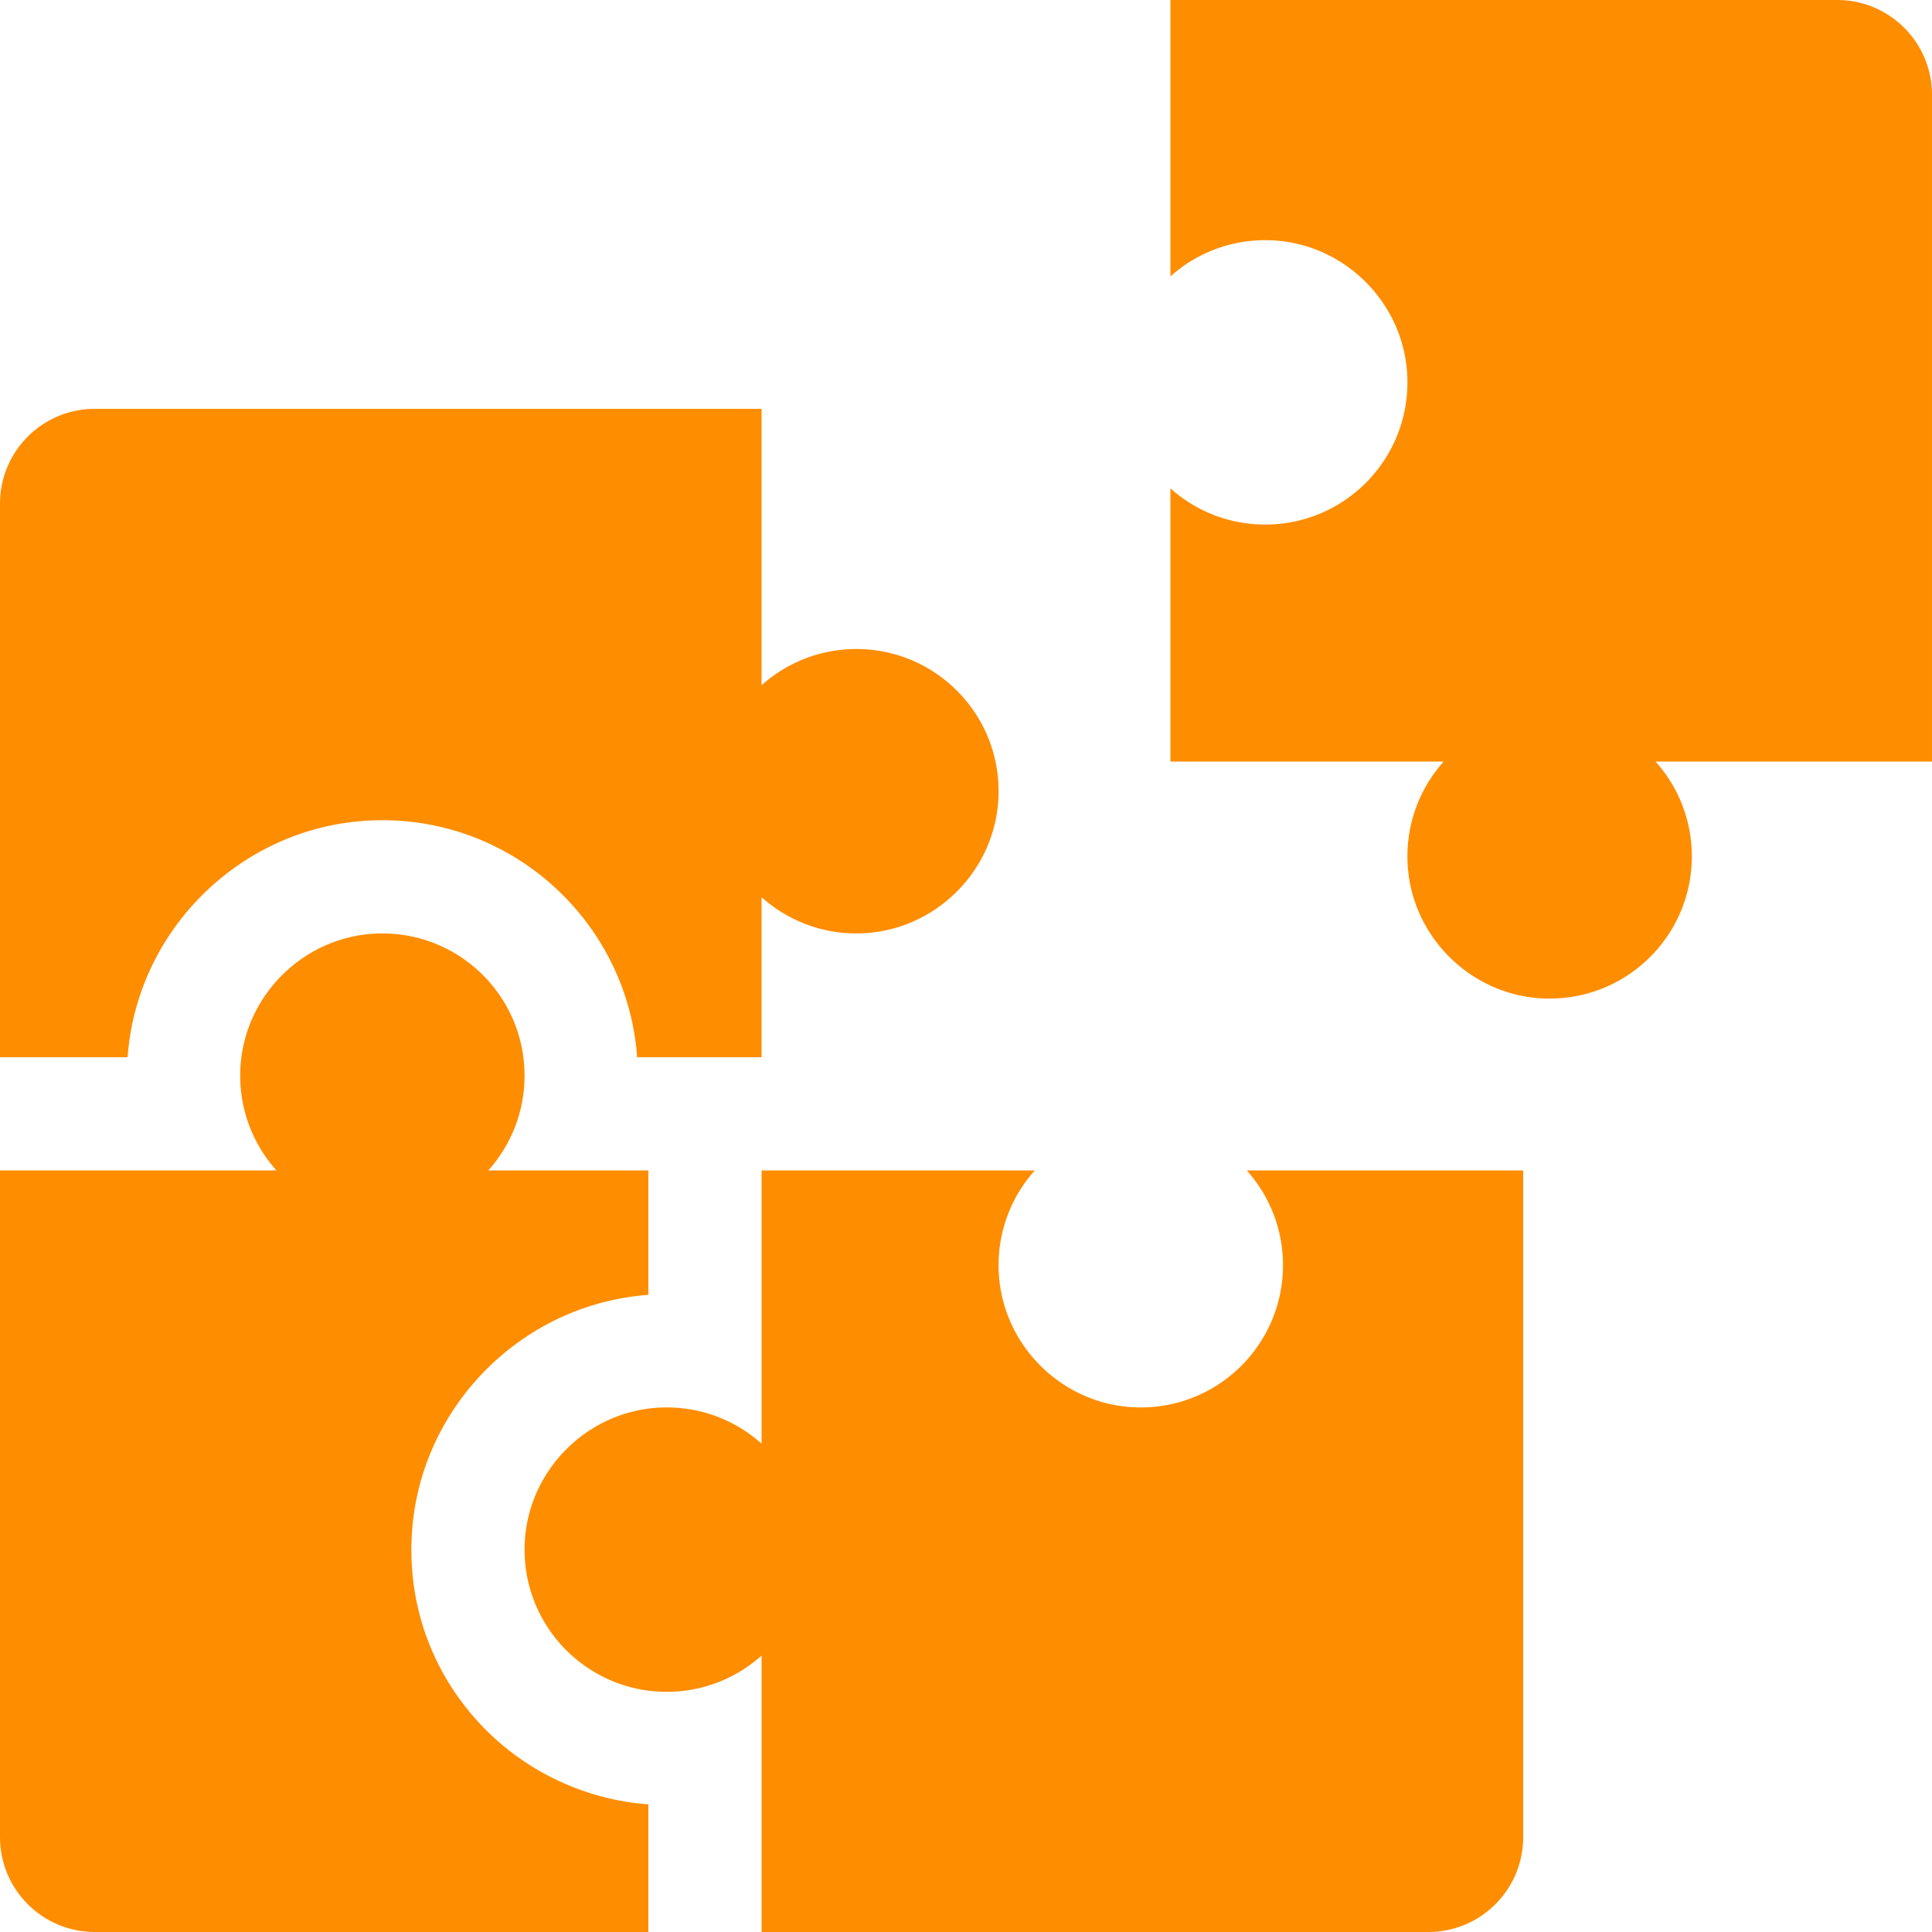
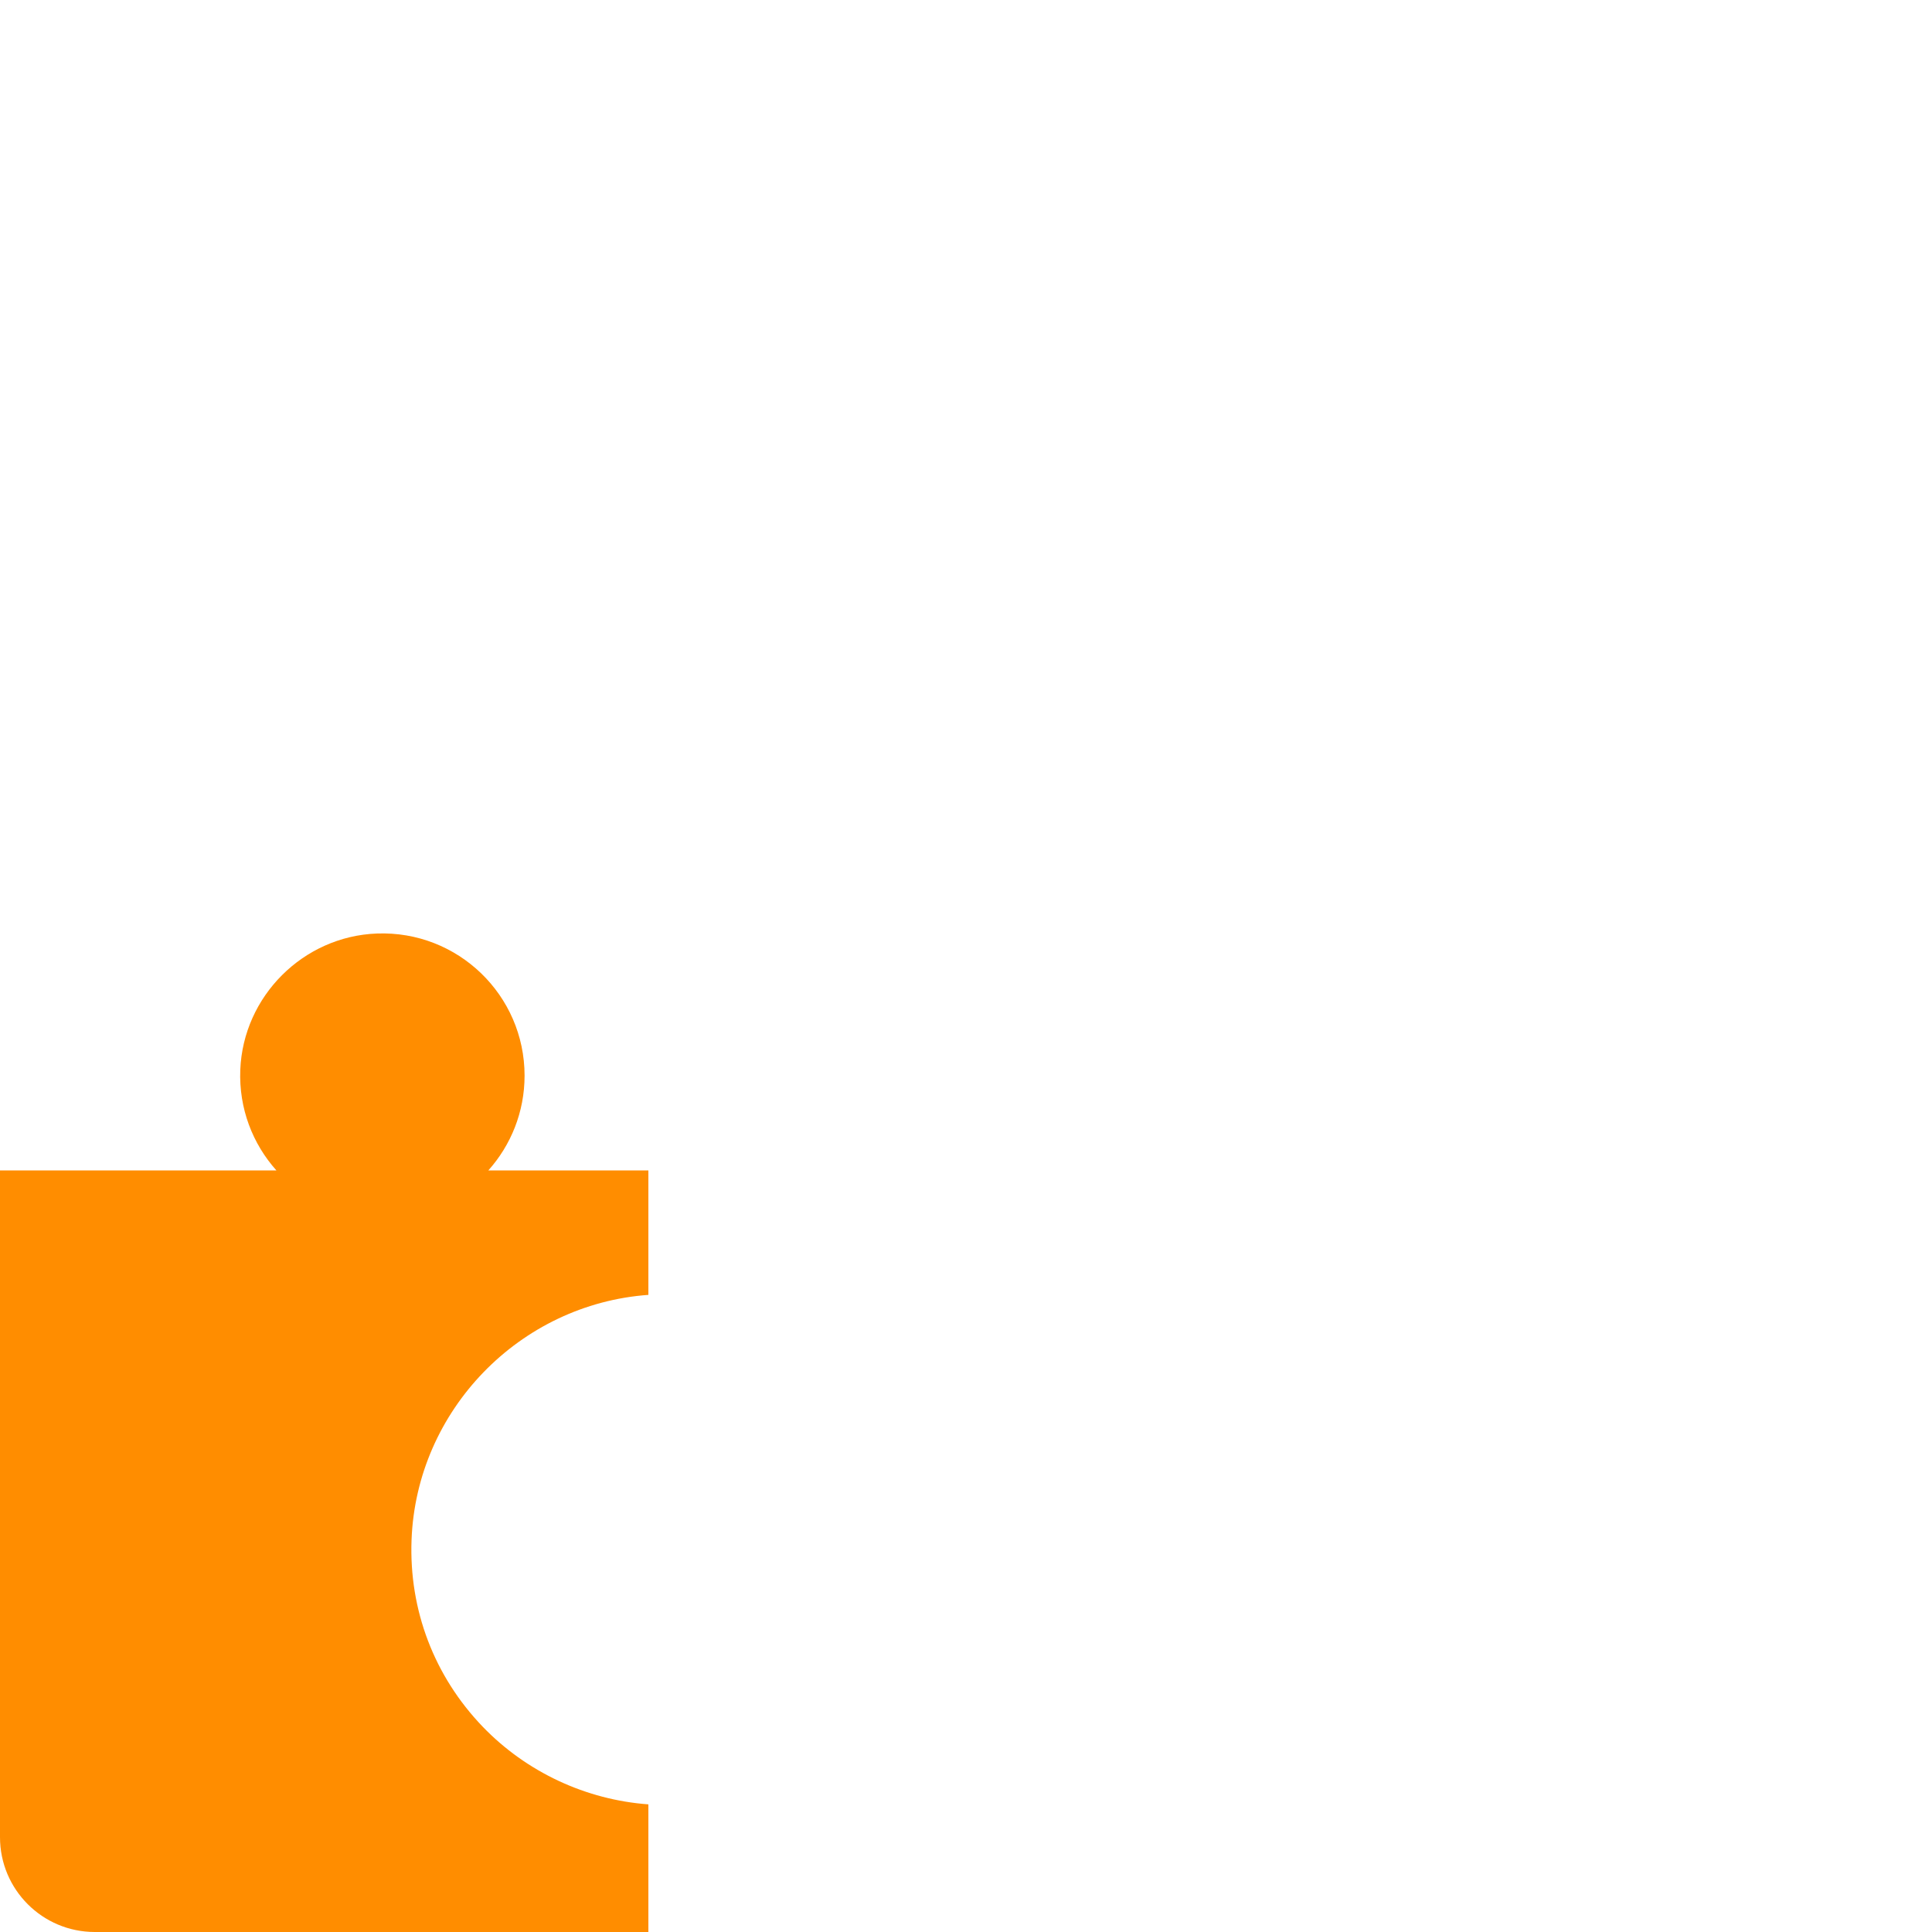
<svg xmlns="http://www.w3.org/2000/svg" version="1.1" width="512" height="512" x="0" y="0" viewBox="0 0 512 512" style="enable-background:new 0 0 512 512" xml:space="preserve" class="">
  <g>
-     <path d="M310.174 73.25c7.018-6.283 16.4-9.979 26.651-9.573 19.511.772 35.393 16.681 36.13 36.194.812 21.479-16.36 39.147-37.658 39.147-9.654 0-18.456-3.634-25.124-9.603v72.412h72.412c-6.283 7.018-9.979 16.4-9.573 26.651.772 19.511 16.681 35.393 36.194 36.13 21.479.812 39.146-16.36 39.146-37.658 0-9.654-3.634-18.456-9.604-25.124h73.25V25.124C512 11.248 500.751 0 486.876 0H310.174zM264.665 336.825c-.405-10.251 3.291-19.633 9.573-26.651h-72.412v72.412c-7.018-6.283-16.4-9.979-26.651-9.573-19.511.772-35.393 16.681-36.13 36.194-.812 21.479 16.36 39.146 37.658 39.146 9.654 0 18.456-3.634 25.124-9.603V512h176.702c13.875 0 25.124-11.248 25.124-25.124V310.174h-73.25c5.969 6.668 9.603 15.47 9.603 25.124 0 21.298-17.668 38.469-39.146 37.658-19.514-.738-35.424-16.619-36.195-36.131zM226.949 171.995c-9.654 0-18.456 3.634-25.124 9.604v-73.25H25.124C11.248 108.349 0 119.597 0 133.472v146.702h33.82c2.448-34.082 30.559-61.461 64.917-62.759a68.297 68.297 0 0 1 2.595-.049c35.682 0 65.003 27.754 67.511 62.808h32.983v-42.412c7.018 6.283 16.4 9.979 26.651 9.573 19.511-.772 35.393-16.681 36.13-36.194.812-21.478-16.36-39.146-37.658-39.146z" fill="#ff8d00" opacity="1" data-original="#000000" class="" />
    <path d="M127.942 457.612c-12.875-13.371-19.579-30.965-18.876-49.539 1.298-34.357 28.678-62.468 62.76-64.916v-32.983h-42.413c5.969-6.668 9.604-15.47 9.604-25.124 0-21.298-17.668-38.469-39.146-37.658-19.513.738-35.422 16.619-36.194 36.13-.405 10.251 3.291 19.633 9.573 26.651H0v176.702C0 500.752 11.248 512 25.124 512h146.703v-33.825c-16.549-1.213-32.324-8.556-43.885-20.563z" fill="#ff8d00" opacity="1" data-original="#000000" class="" />
  </g>
</svg>